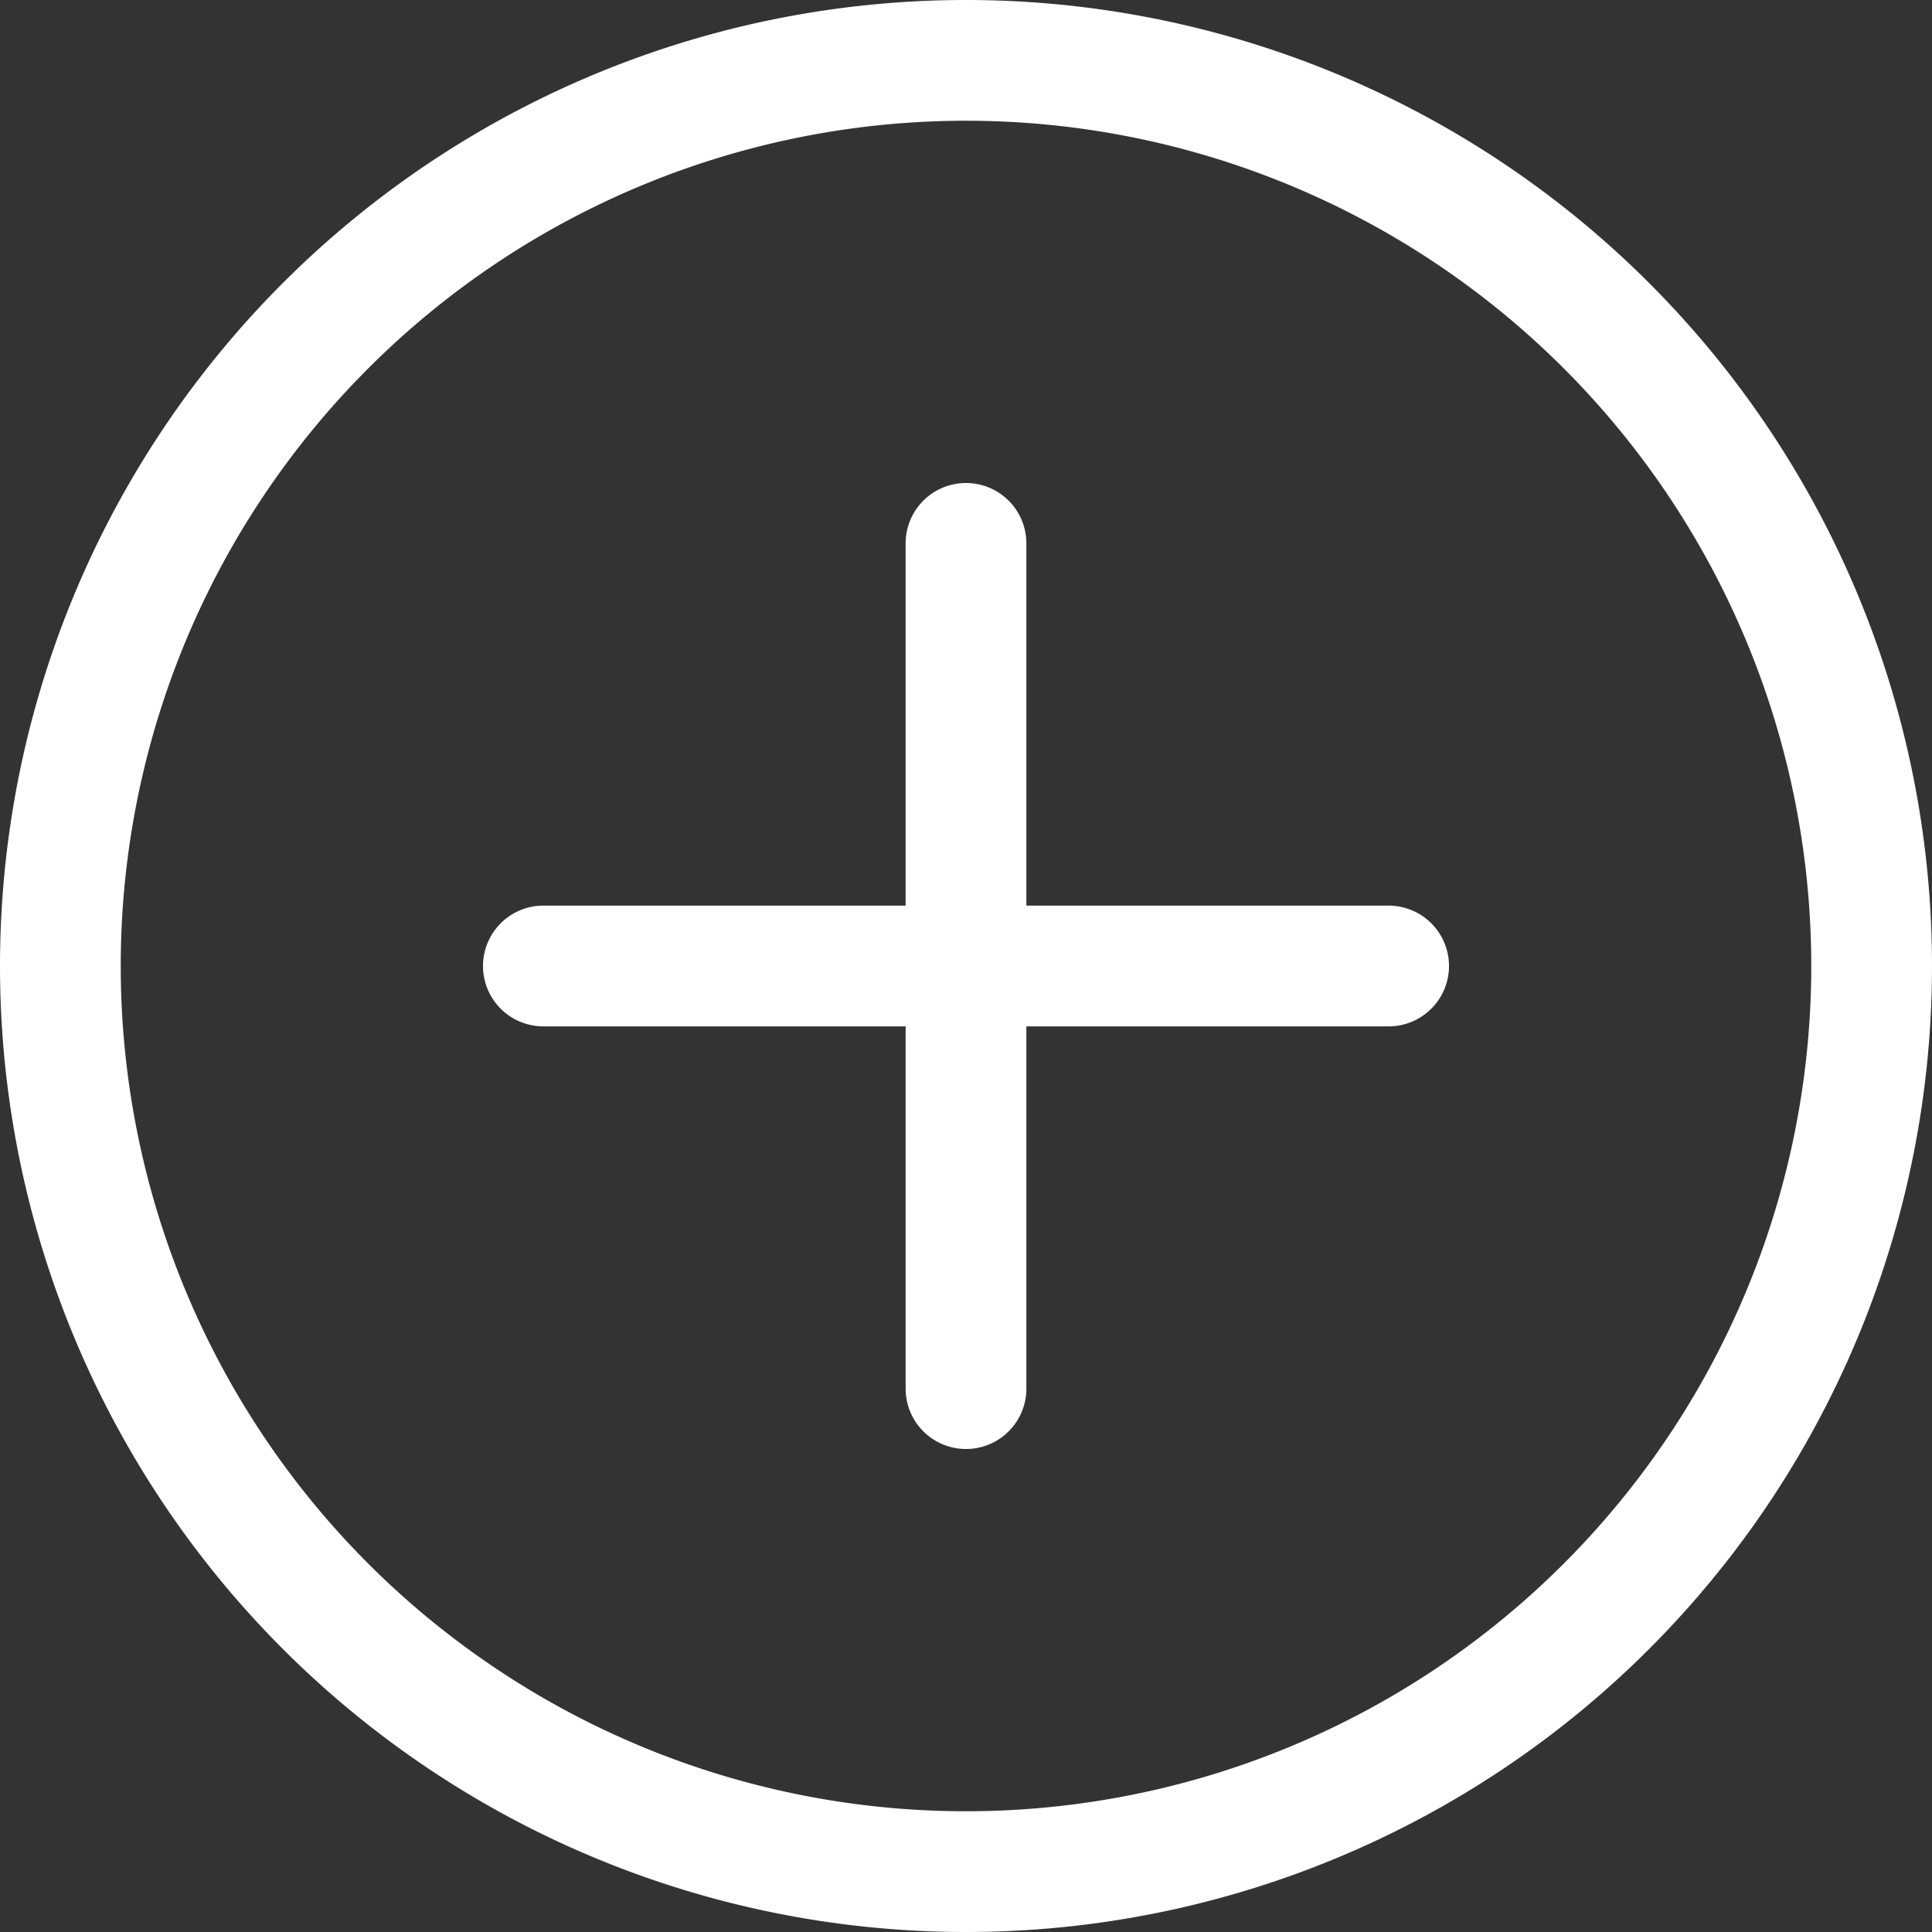
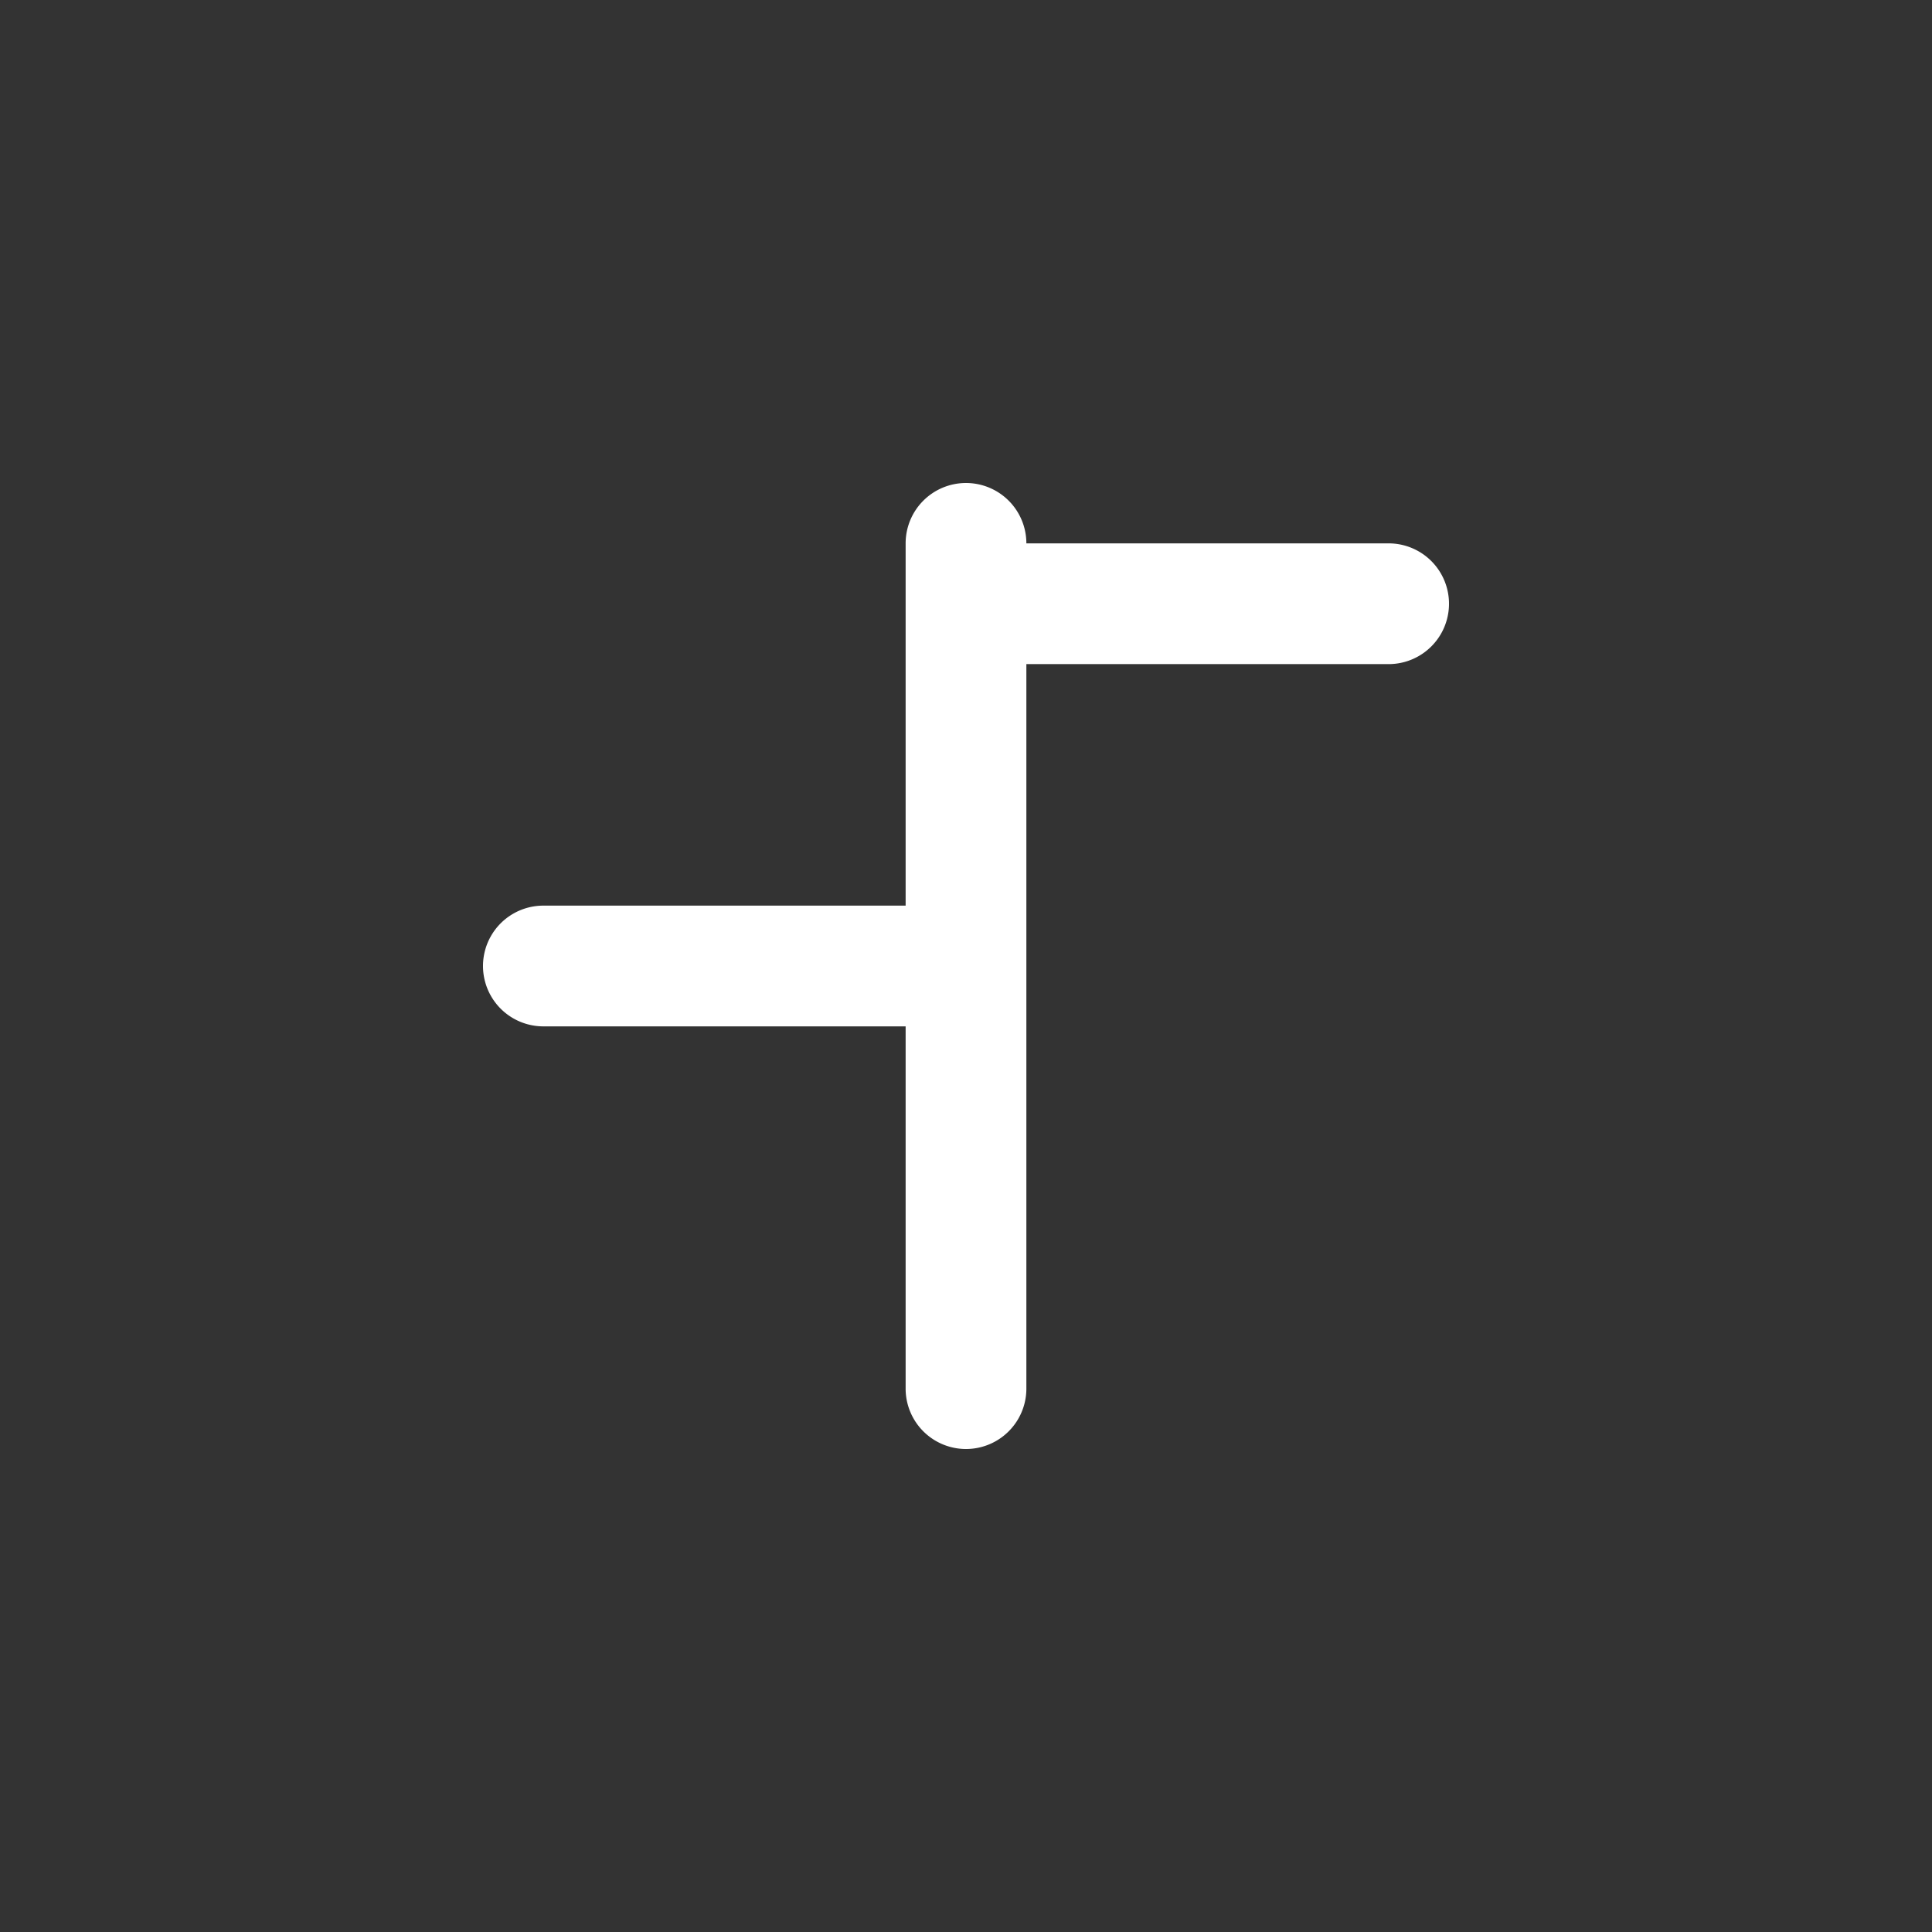
<svg xmlns="http://www.w3.org/2000/svg" id="plus-circle" width="101" height="101" viewBox="0 0 101 101">
  <rect x="0" y="0" width="101" height="101" fill="#333333" stroke="none" />
-   <path id="Path_87082" data-name="Path 87082" d="M50.5,94.688A44.188,44.188,0,1,1,94.688,50.5,44.188,44.188,0,0,1,50.5,94.688Zm0,6.312A50.5,50.5,0,1,0,0,50.5,50.5,50.5,0,0,0,50.5,101Z" fill="#fff" />
-   <path id="Path_87083" data-name="Path 87083" d="M29.25,4a3.156,3.156,0,0,1,3.156,3.156V26.094H51.344a3.156,3.156,0,1,1,0,6.312H32.406V51.344a3.156,3.156,0,1,1-6.312,0V32.406H7.156a3.156,3.156,0,1,1,0-6.312H26.094V7.156A3.156,3.156,0,0,1,29.25,4Z" transform="translate(21.25 21.25)" fill="#fff" />
+   <path id="Path_87083" data-name="Path 87083" d="M29.25,4a3.156,3.156,0,0,1,3.156,3.156H51.344a3.156,3.156,0,1,1,0,6.312H32.406V51.344a3.156,3.156,0,1,1-6.312,0V32.406H7.156a3.156,3.156,0,1,1,0-6.312H26.094V7.156A3.156,3.156,0,0,1,29.25,4Z" transform="translate(21.25 21.25)" fill="#fff" />
</svg>